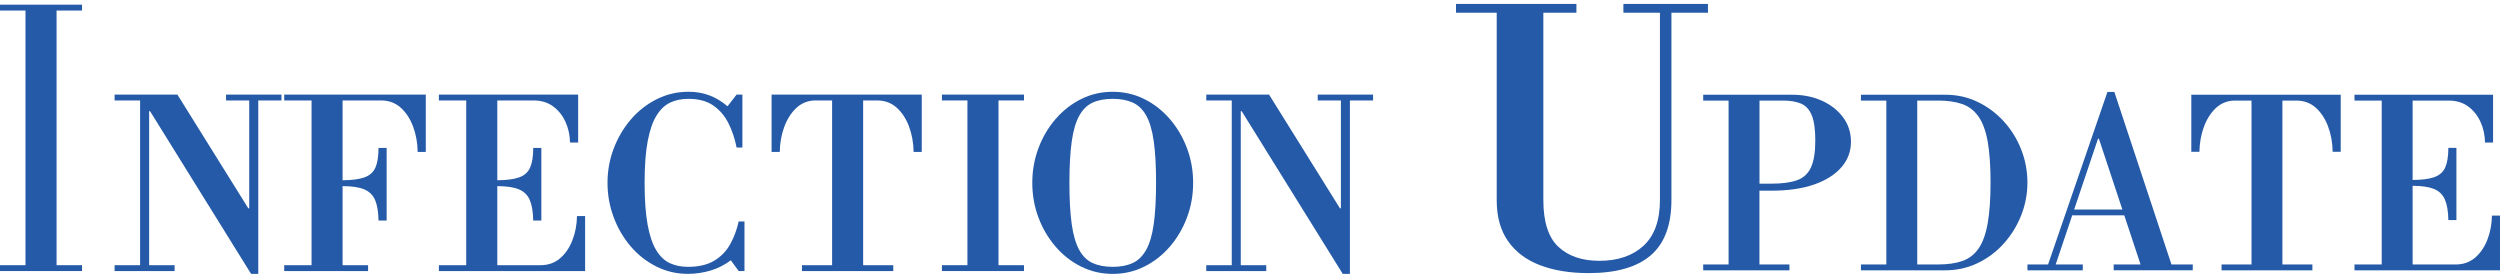
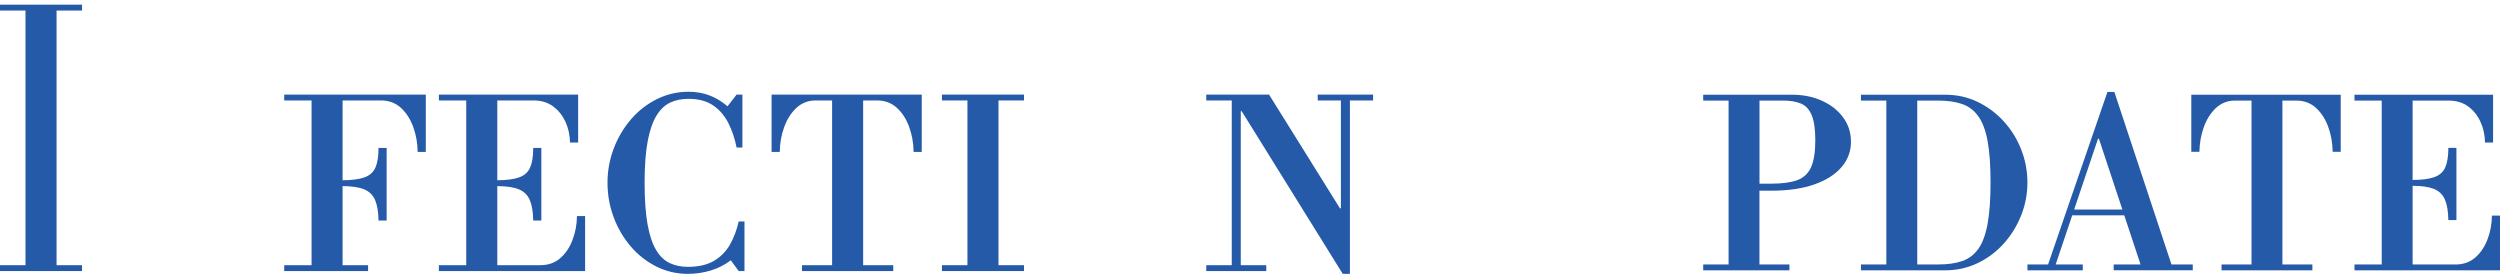
<svg xmlns="http://www.w3.org/2000/svg" width="360" height="40" viewBox="0 0 360 40" fill="none">
  <path d="M3.671 0.673H0V1.517H3.671V38.188H0V39.032H11.81V38.188H8.144V1.517H11.81V0.673H8.144H3.671Z" fill="#255AA8" />
-   <path d="M32.551 14.464H35.888V29.998H35.755L25.544 13.621H16.502V14.464H20.173V38.188H16.502V39.032H25.143V38.188H21.476V16.016H21.61L36.156 39.437H37.191V14.464H40.528V13.621H32.551V14.464Z" fill="#255AA8" />
  <path d="M44.865 13.621H40.926V14.464H44.865V38.188H40.926V39.032H53.004V38.188H49.333V26.801C50.661 26.809 51.693 26.957 52.42 27.256C53.163 27.56 53.693 28.07 54.007 28.791C54.32 29.513 54.483 30.5 54.508 31.756H55.677V21.305H54.508C54.508 22.52 54.357 23.46 54.057 24.135C53.756 24.81 53.221 25.282 52.453 25.552C51.705 25.814 50.661 25.949 49.333 25.957V14.464H54.871C55.982 14.464 56.922 14.806 57.69 15.493C58.459 16.181 59.051 17.084 59.477 18.205C59.899 19.327 60.121 20.555 60.146 21.879H61.315V13.621H49.337H44.865Z" fill="#255AA8" />
  <path d="M82.418 34.616C81.996 35.696 81.399 36.56 80.635 37.21C79.866 37.863 78.927 38.188 77.816 38.188H71.61V26.801C72.938 26.809 73.969 26.957 74.696 27.256C75.439 27.56 75.97 28.07 76.283 28.791C76.596 29.513 76.759 30.5 76.784 31.756H77.954V21.305H76.784C76.784 22.52 76.634 23.46 76.333 24.135C76.032 24.81 75.498 25.282 74.73 25.552C73.982 25.814 72.938 25.949 71.61 25.957V14.464H76.813C77.924 14.464 78.864 14.747 79.632 15.308C80.401 15.869 80.994 16.607 81.416 17.514C81.838 18.425 82.059 19.428 82.084 20.529H83.253V13.621H63.199V14.464H67.137V38.188H63.199V39.032H84.256V31.111H83.086C83.065 32.372 82.844 33.536 82.418 34.616Z" fill="#255AA8" />
  <path d="M105.134 35.19C104.579 36.177 103.811 36.966 102.833 37.548C101.856 38.134 100.599 38.425 99.062 38.425C98.106 38.425 97.245 38.252 96.477 37.902C95.709 37.552 95.053 36.936 94.51 36.05C93.963 35.165 93.549 33.933 93.257 32.36C92.969 30.787 92.823 28.775 92.823 26.329C92.823 23.879 92.973 21.871 93.274 20.298C93.575 18.725 94 17.497 94.56 16.608C95.115 15.722 95.779 15.102 96.544 14.756C97.312 14.406 98.173 14.233 99.129 14.233C100.599 14.233 101.793 14.554 102.716 15.195C103.639 15.836 104.366 16.688 104.901 17.755C105.435 18.822 105.824 19.986 106.07 21.243H106.905V13.621H106.07L104.767 15.304C103.919 14.587 103.038 14.056 102.115 13.719C101.192 13.381 100.206 13.212 99.162 13.212C97.538 13.212 96.013 13.567 94.589 14.275C93.165 14.984 91.925 15.95 90.868 17.173C89.812 18.396 88.985 19.796 88.383 21.369C87.782 22.942 87.481 24.591 87.481 26.325C87.481 28.054 87.778 29.707 88.367 31.28C88.956 32.854 89.774 34.254 90.818 35.477C91.862 36.7 93.094 37.666 94.506 38.374C95.917 39.083 97.438 39.437 99.062 39.437C100.152 39.437 101.23 39.281 102.299 38.965C103.368 38.648 104.345 38.155 105.235 37.48L106.371 39.032H107.206V31.888H106.371C106.099 33.102 105.69 34.203 105.134 35.19Z" fill="#255AA8" />
  <path d="M111.115 21.879H112.285C112.306 20.597 112.519 19.407 112.92 18.307C113.32 17.206 113.888 16.303 114.619 15.595C115.354 14.886 116.244 14.511 117.288 14.464H119.823V38.188H115.484V39.032H128.631V38.188H124.292V14.464H126.292C127.403 14.464 128.343 14.806 129.111 15.493C129.879 16.181 130.472 17.084 130.894 18.205C131.316 19.327 131.537 20.555 131.562 21.879H132.732V13.621H111.107V21.879H111.115Z" fill="#255AA8" />
  <path d="M139.311 13.621H135.64V14.464H139.311V38.188H135.64V39.032H147.455V38.188H143.784V14.464H147.455V13.621H143.784H139.311Z" fill="#255AA8" />
-   <path d="M168.458 17.143C167.401 15.92 166.174 14.958 164.77 14.262C163.367 13.566 161.855 13.216 160.231 13.216C158.606 13.216 157.094 13.566 155.691 14.262C154.288 14.958 153.06 15.92 152.003 17.143C150.947 18.366 150.124 19.766 149.535 21.339C148.946 22.913 148.65 24.574 148.65 26.329C148.65 28.083 148.946 29.745 149.535 31.318C150.124 32.891 150.947 34.287 152.003 35.514C153.06 36.738 154.288 37.699 155.691 38.395C157.094 39.091 158.606 39.441 160.231 39.441C161.855 39.441 163.367 39.091 164.77 38.395C166.174 37.699 167.401 36.738 168.458 35.514C169.515 34.291 170.337 32.891 170.926 31.318C171.515 29.745 171.812 28.083 171.812 26.329C171.812 24.574 171.515 22.913 170.926 21.339C170.337 19.766 169.515 18.37 168.458 17.143ZM166.14 32.259C165.919 33.832 165.555 35.068 165.054 35.966C164.553 36.864 163.91 37.501 163.121 37.868C162.331 38.239 161.371 38.425 160.235 38.425C159.099 38.425 158.138 38.243 157.349 37.885C156.56 37.526 155.912 36.898 155.415 36C154.914 35.101 154.551 33.865 154.33 32.292C154.108 30.719 153.995 28.733 153.995 26.329C153.995 23.925 154.108 21.938 154.33 20.365C154.551 18.792 154.914 17.556 155.415 16.658C155.917 15.759 156.56 15.131 157.349 14.773C158.138 14.414 159.099 14.233 160.235 14.233C161.371 14.233 162.331 14.414 163.121 14.773C163.91 15.131 164.557 15.755 165.054 16.641C165.555 17.527 165.915 18.758 166.14 20.331C166.361 21.904 166.474 23.891 166.474 26.295C166.474 28.699 166.361 30.685 166.14 32.259Z" fill="#255AA8" />
  <path d="M189.751 14.464H193.088V29.998H192.954L182.743 13.621H173.702V14.464H177.373V38.188H173.702V39.032H182.342V38.188H178.671V16.016H178.805L193.355 39.437H194.387V14.464H197.724V13.621H189.751V14.464Z" fill="#255AA8" />
-   <path d="M245.947 0.563H233.769V1.829H239.031V28.8C239.031 31.735 238.246 33.929 236.676 35.379C235.105 36.83 232.984 37.556 230.311 37.556C227.805 37.556 225.834 36.881 224.397 35.531C222.961 34.182 222.242 31.938 222.242 28.8V1.829H227.003V0.563H209.663V1.829H215.527V28.851C215.527 31.212 216.07 33.169 217.156 34.721C218.241 36.273 219.778 37.429 221.766 38.188C223.754 38.947 226.084 39.327 228.757 39.327C232.733 39.327 235.715 38.475 237.703 36.771C239.691 35.067 240.685 32.41 240.685 28.8V1.829H245.947V0.563Z" fill="#255AA8" />
  <path d="M262.381 14.515C261.107 13.933 259.674 13.642 258.079 13.642H253.364H248.916H245.262V14.482H248.916V38.087H245.262V38.927H257.678V38.087H253.36V27.459H255.085C257.473 27.459 259.524 27.164 261.228 26.569C262.932 25.979 264.243 25.148 265.162 24.089C266.081 23.026 266.54 21.803 266.54 20.416C266.54 19.096 266.164 17.927 265.413 16.911C264.669 15.895 263.654 15.093 262.381 14.515ZM260.773 24.119C260.351 25.026 259.678 25.637 258.747 25.962C257.816 26.287 256.601 26.447 255.093 26.447H253.368V14.482H256.755C257.795 14.482 258.659 14.629 259.344 14.916C260.029 15.207 260.543 15.764 260.89 16.595C261.232 17.421 261.403 18.628 261.403 20.218C261.403 21.913 261.194 23.216 260.773 24.119Z" fill="#255AA8" />
  <path d="M288.528 17.463C287.442 16.278 286.189 15.346 284.761 14.663C283.333 13.98 281.787 13.642 280.129 13.642H276.078H271.631H267.976V14.482H271.631V38.087H267.976V38.927H280.096C281.754 38.927 283.308 38.585 284.744 37.906C286.185 37.223 287.438 36.291 288.511 35.105C289.585 33.92 290.424 32.571 291.034 31.048C291.643 29.53 291.948 27.94 291.948 26.287C291.948 24.633 291.652 23.047 291.05 21.525C290.453 20.002 289.614 18.649 288.528 17.463ZM286.223 32.183C285.947 33.726 285.508 34.928 284.911 35.789C284.314 36.649 283.537 37.248 282.589 37.581C281.637 37.914 280.476 38.083 279.102 38.083H276.083V14.482H279.069C280.443 14.482 281.604 14.65 282.556 14.983C283.508 15.317 284.289 15.916 284.899 16.776C285.508 17.636 285.951 18.838 286.227 20.382C286.502 21.926 286.64 23.891 286.64 26.282C286.636 28.674 286.498 30.643 286.223 32.183Z" fill="#255AA8" />
  <path d="M304.468 13.241H303.47L294.921 38.087H291.952V38.926H299.92V38.087H296.016L298.425 30.93V31.01H305.897L308.24 38.083H304.368V38.922H315.757V38.083H312.691L304.468 13.241ZM298.68 30.171L302.113 19.977H302.242L305.621 30.171H298.68Z" fill="#255AA8" />
  <path d="M315.556 21.858H316.717C316.738 20.584 316.951 19.399 317.348 18.303C317.745 17.206 318.313 16.308 319.039 15.604C319.77 14.899 320.656 14.524 321.695 14.482H324.218V38.087H319.904V38.927H332.984V38.087H328.666V14.482H330.658C331.764 14.482 332.7 14.823 333.464 15.502C334.228 16.186 334.821 17.084 335.239 18.201C335.661 19.319 335.882 20.538 335.903 21.858H337.064V13.642H315.548V21.858H315.556Z" fill="#255AA8" />
  <path d="M358.839 31.044C358.819 32.297 358.597 33.456 358.175 34.532C357.754 35.603 357.165 36.468 356.401 37.113C355.636 37.763 354.701 38.087 353.594 38.087H347.417V26.755C348.741 26.763 349.764 26.911 350.487 27.206C351.226 27.51 351.752 28.016 352.066 28.733C352.375 29.45 352.542 30.432 352.563 31.685H353.724V21.289H352.563C352.563 22.495 352.412 23.435 352.116 24.106C351.815 24.777 351.285 25.245 350.52 25.515C349.777 25.776 348.737 25.911 347.417 25.915V14.482H352.596C353.703 14.482 354.638 14.76 355.402 15.321C356.167 15.882 356.76 16.611 357.177 17.518C357.599 18.425 357.82 19.424 357.841 20.521H359.002V13.646H339.048V14.482H342.965V38.087H339.048V38.926H360V31.044H358.839Z" fill="#255AA8" />
</svg>